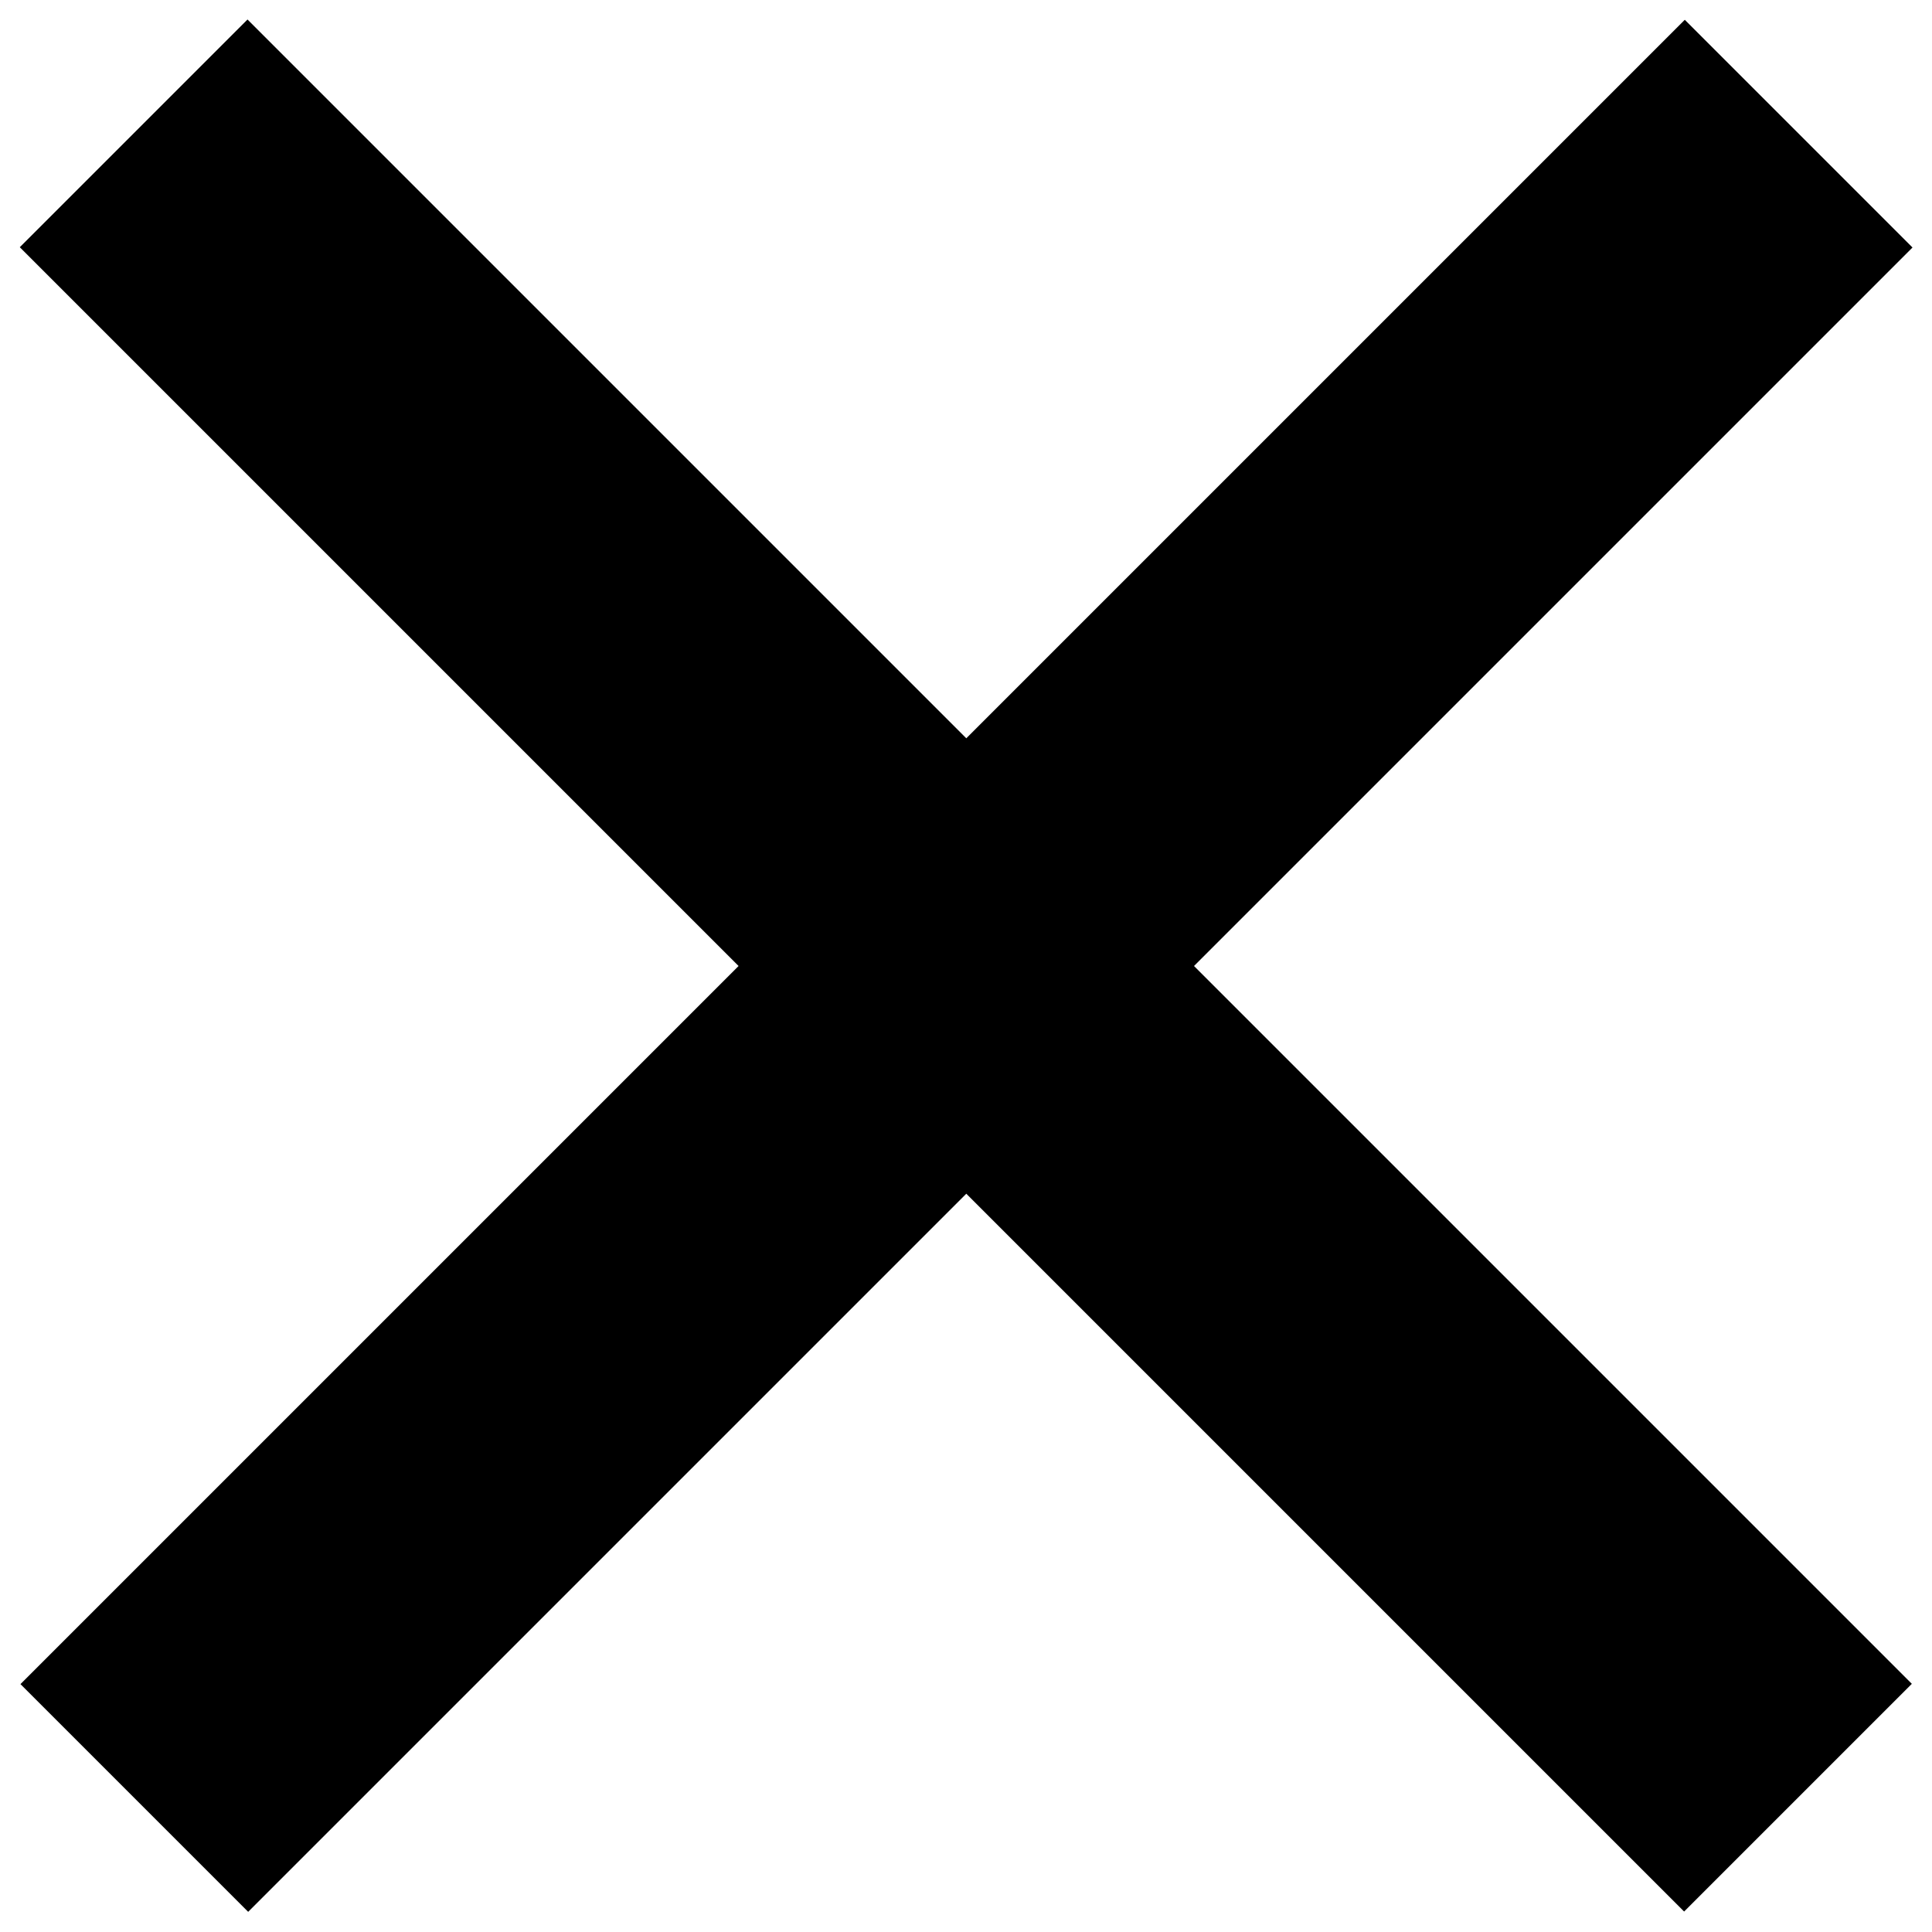
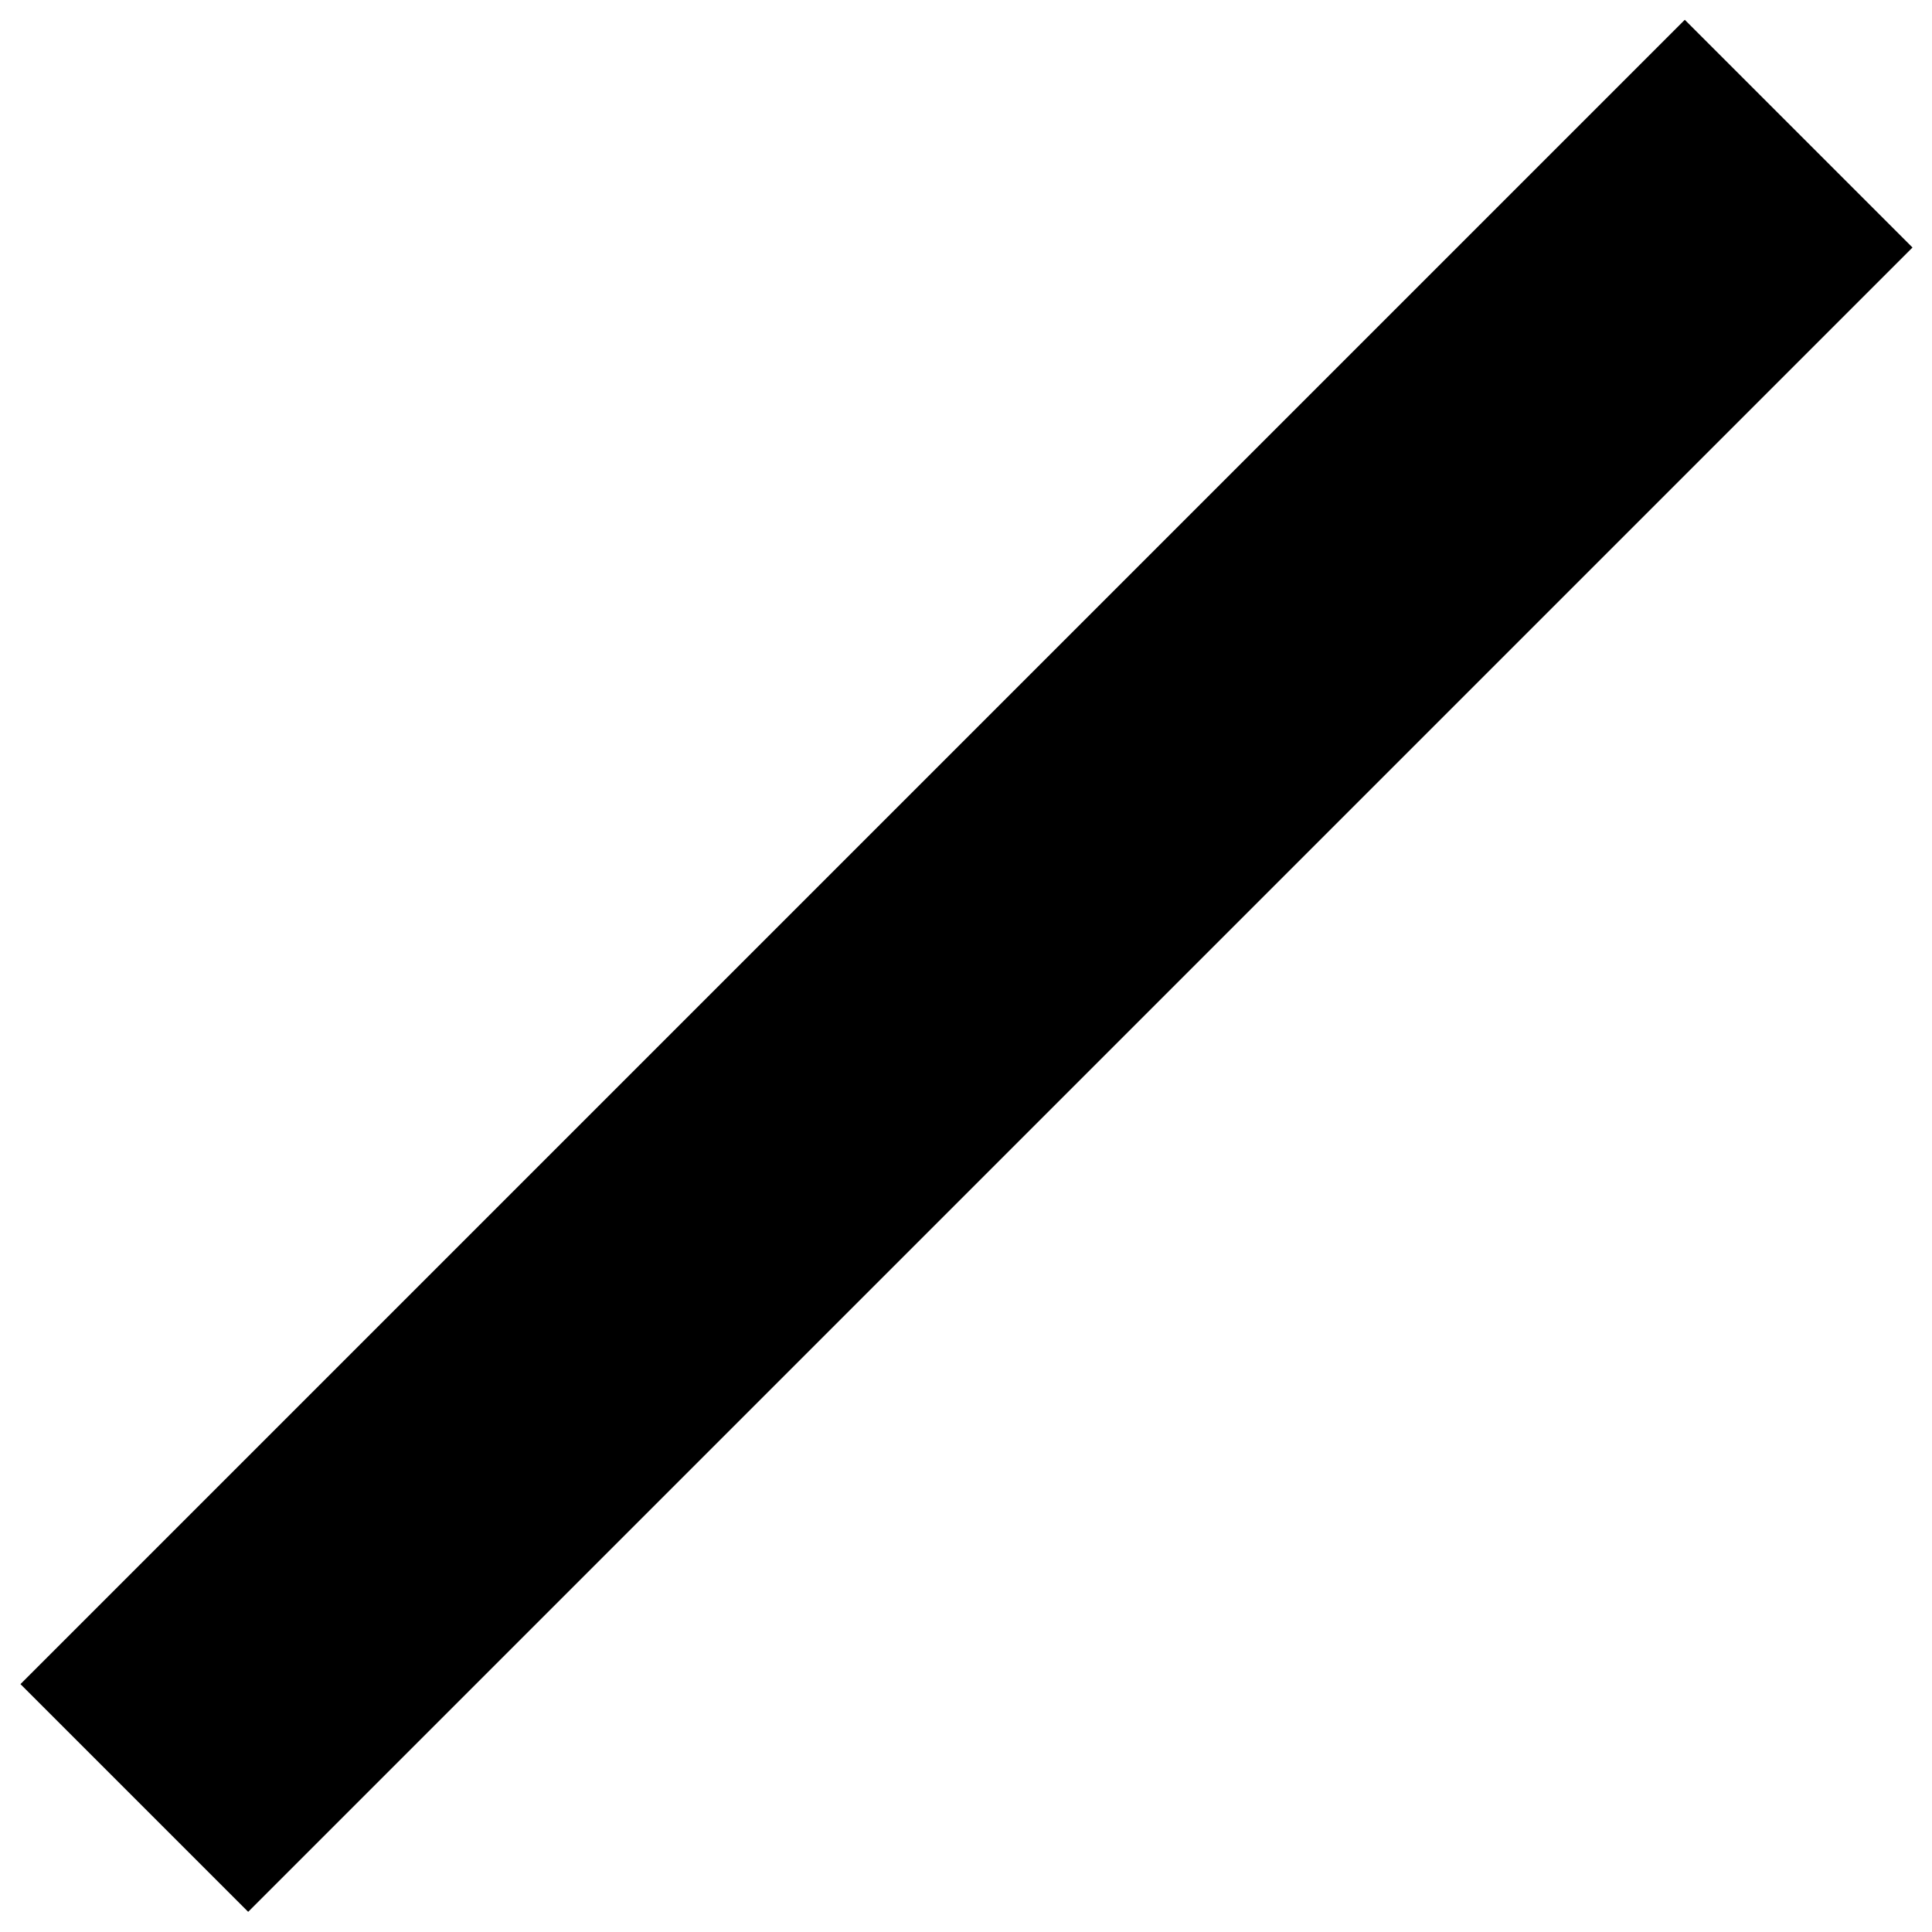
<svg xmlns="http://www.w3.org/2000/svg" version="1.1" id="Ebene_1" x="0px" y="0px" width="24px" height="24px" viewBox="0 0 24 24" enable-background="new 0 0 24 24" xml:space="preserve">
  <g>
    <rect x="10" y="-2.621" transform="matrix(0.707 0.707 -0.707 0.707 12.006 -4.971)" fill-rule="evenodd" clip-rule="evenodd" fill="#000" width="4.001" height="29.243" />
-     <rect x="10" y="-2.621" transform="matrix(0.707 -0.707 0.707 0.707 -4.971 11.994)" fill-rule="evenodd" clip-rule="evenodd" fill="#000" width="4.001" height="29.243" />
  </g>
</svg>